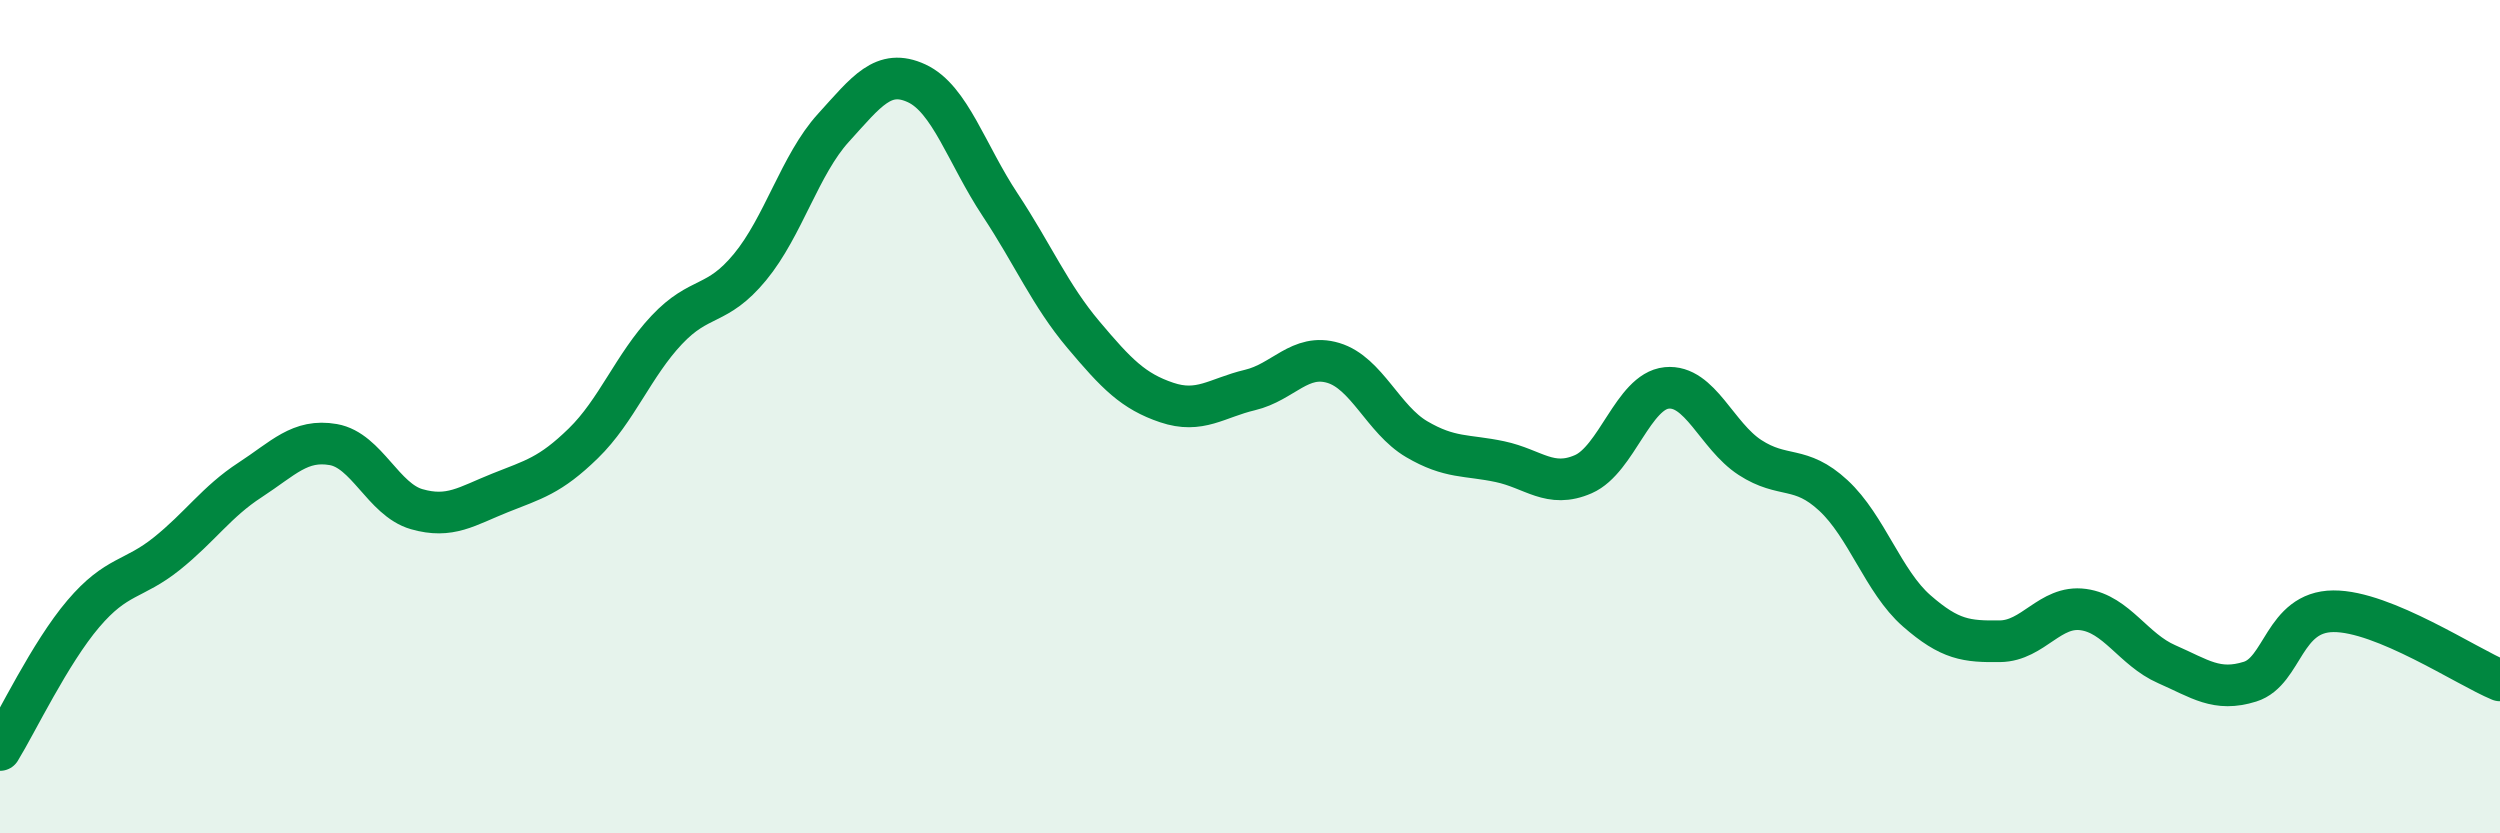
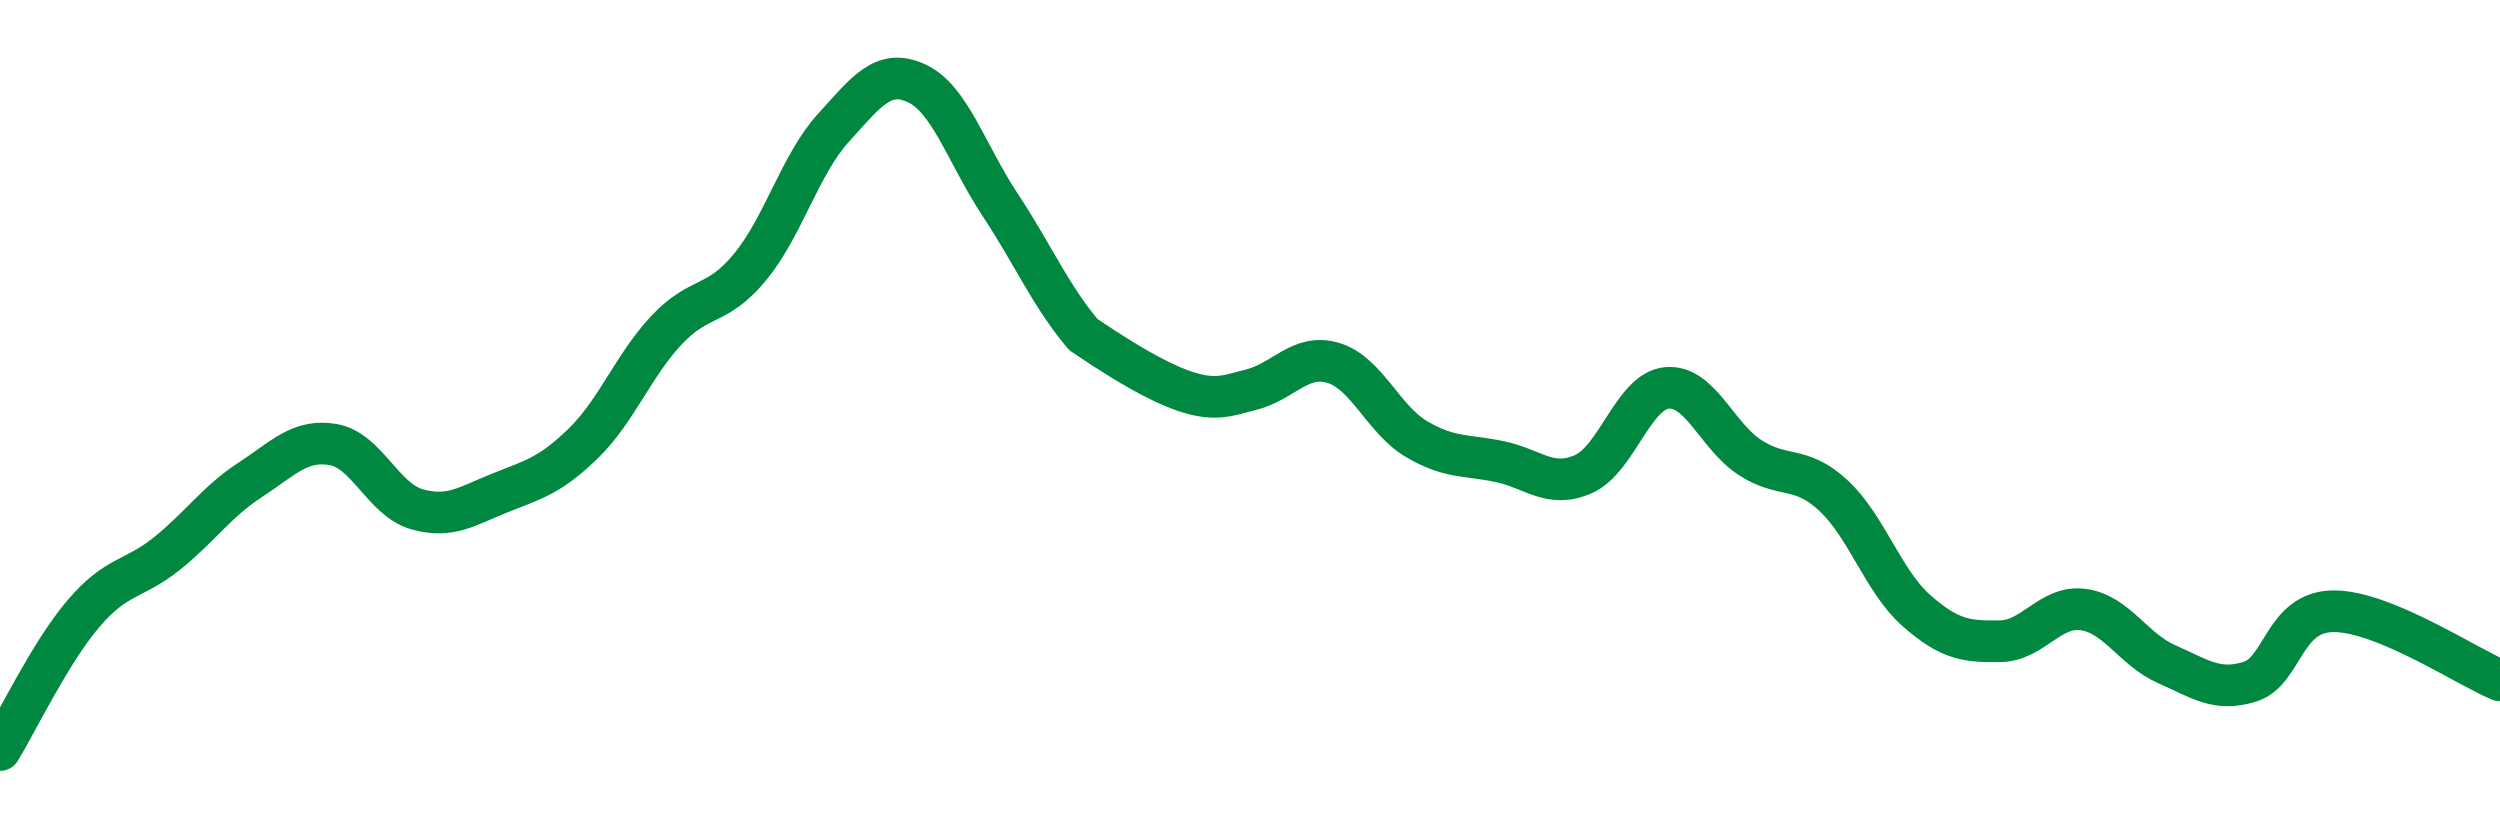
<svg xmlns="http://www.w3.org/2000/svg" width="60" height="20" viewBox="0 0 60 20">
-   <path d="M 0,18 C 0.4,17.35 1.2,15.67 2,14.73 C 2.8,13.79 3.2,13.93 4,13.29 C 4.8,12.65 5.2,12.04 6,11.52 C 6.8,11 7.2,10.53 8,10.67 C 8.8,10.81 9.2,11.99 10,12.22 C 10.8,12.45 11.2,12.15 12,11.83 C 12.8,11.51 13.2,11.42 14,10.64 C 14.8,9.86 15.2,8.77 16,7.92 C 16.8,7.07 17.2,7.38 18,6.41 C 18.8,5.44 19.2,3.95 20,3.07 C 20.8,2.19 21.2,1.63 22,2 C 22.8,2.37 23.2,3.7 24,4.91 C 24.8,6.12 25.2,7.08 26,8.03 C 26.8,8.98 27.2,9.39 28,9.66 C 28.8,9.93 29.2,9.55 30,9.36 C 30.8,9.17 31.2,8.47 32,8.71 C 32.8,8.95 33.2,10.07 34,10.54 C 34.8,11.01 35.2,10.91 36,11.08 C 36.8,11.25 37.2,11.73 38,11.38 C 38.8,11.03 39.2,9.39 40,9.31 C 40.8,9.23 41.2,10.46 42,10.98 C 42.8,11.5 43.2,11.15 44,11.89 C 44.8,12.63 45.2,13.96 46,14.66 C 46.8,15.36 47.2,15.4 48,15.39 C 48.8,15.38 49.2,14.52 50,14.63 C 50.8,14.74 51.2,15.59 52,15.94 C 52.8,16.29 53.2,16.61 54,16.36 C 54.8,16.11 54.8,14.68 56,14.67 C 57.2,14.66 59.2,16 60,16.33L60 20L0 20Z" fill="#008740" opacity="0.1" stroke-linecap="round" stroke-linejoin="round" />
-   <path d="M 0,18 C 0.4,17.35 1.2,15.67 2,14.73 C 2.8,13.79 3.2,13.93 4,13.29 C 4.8,12.65 5.2,12.04 6,11.52 C 6.8,11 7.2,10.53 8,10.67 C 8.8,10.81 9.2,11.99 10,12.22 C 10.8,12.45 11.2,12.15 12,11.83 C 12.8,11.51 13.2,11.42 14,10.64 C 14.8,9.86 15.2,8.77 16,7.92 C 16.8,7.07 17.2,7.38 18,6.41 C 18.8,5.44 19.2,3.95 20,3.07 C 20.8,2.19 21.2,1.63 22,2 C 22.8,2.37 23.2,3.7 24,4.91 C 24.8,6.12 25.2,7.08 26,8.03 C 26.8,8.98 27.2,9.39 28,9.66 C 28.8,9.93 29.2,9.55 30,9.36 C 30.8,9.17 31.2,8.47 32,8.71 C 32.8,8.95 33.2,10.07 34,10.54 C 34.8,11.01 35.2,10.91 36,11.08 C 36.8,11.25 37.2,11.73 38,11.38 C 38.8,11.03 39.2,9.39 40,9.31 C 40.8,9.23 41.2,10.46 42,10.98 C 42.8,11.5 43.2,11.15 44,11.89 C 44.8,12.63 45.2,13.96 46,14.66 C 46.8,15.36 47.2,15.4 48,15.39 C 48.8,15.38 49.2,14.52 50,14.63 C 50.8,14.74 51.2,15.59 52,15.94 C 52.8,16.29 53.2,16.61 54,16.36 C 54.8,16.11 54.8,14.68 56,14.67 C 57.2,14.66 59.2,16 60,16.33" stroke="#008740" stroke-width="1" fill="none" stroke-linecap="round" stroke-linejoin="round" />
+   <path d="M 0,18 C 0.4,17.35 1.2,15.67 2,14.73 C 2.8,13.79 3.2,13.93 4,13.29 C 4.8,12.65 5.2,12.04 6,11.52 C 6.8,11 7.2,10.53 8,10.67 C 8.8,10.81 9.2,11.99 10,12.22 C 10.8,12.45 11.2,12.15 12,11.83 C 12.8,11.51 13.2,11.42 14,10.64 C 14.8,9.86 15.2,8.77 16,7.92 C 16.8,7.07 17.2,7.38 18,6.41 C 18.8,5.44 19.2,3.95 20,3.07 C 20.8,2.19 21.2,1.63 22,2 C 22.8,2.37 23.2,3.7 24,4.91 C 24.8,6.12 25.2,7.08 26,8.03 C 28.8,9.93 29.2,9.55 30,9.36 C 30.8,9.17 31.2,8.47 32,8.71 C 32.8,8.95 33.2,10.07 34,10.54 C 34.8,11.01 35.2,10.91 36,11.08 C 36.8,11.25 37.2,11.73 38,11.38 C 38.8,11.03 39.2,9.39 40,9.31 C 40.8,9.23 41.2,10.46 42,10.98 C 42.8,11.5 43.2,11.15 44,11.89 C 44.8,12.63 45.2,13.96 46,14.66 C 46.8,15.36 47.2,15.4 48,15.39 C 48.8,15.38 49.2,14.52 50,14.63 C 50.8,14.74 51.2,15.59 52,15.94 C 52.8,16.29 53.2,16.61 54,16.36 C 54.8,16.11 54.8,14.68 56,14.67 C 57.2,14.66 59.2,16 60,16.33" stroke="#008740" stroke-width="1" fill="none" stroke-linecap="round" stroke-linejoin="round" />
</svg>